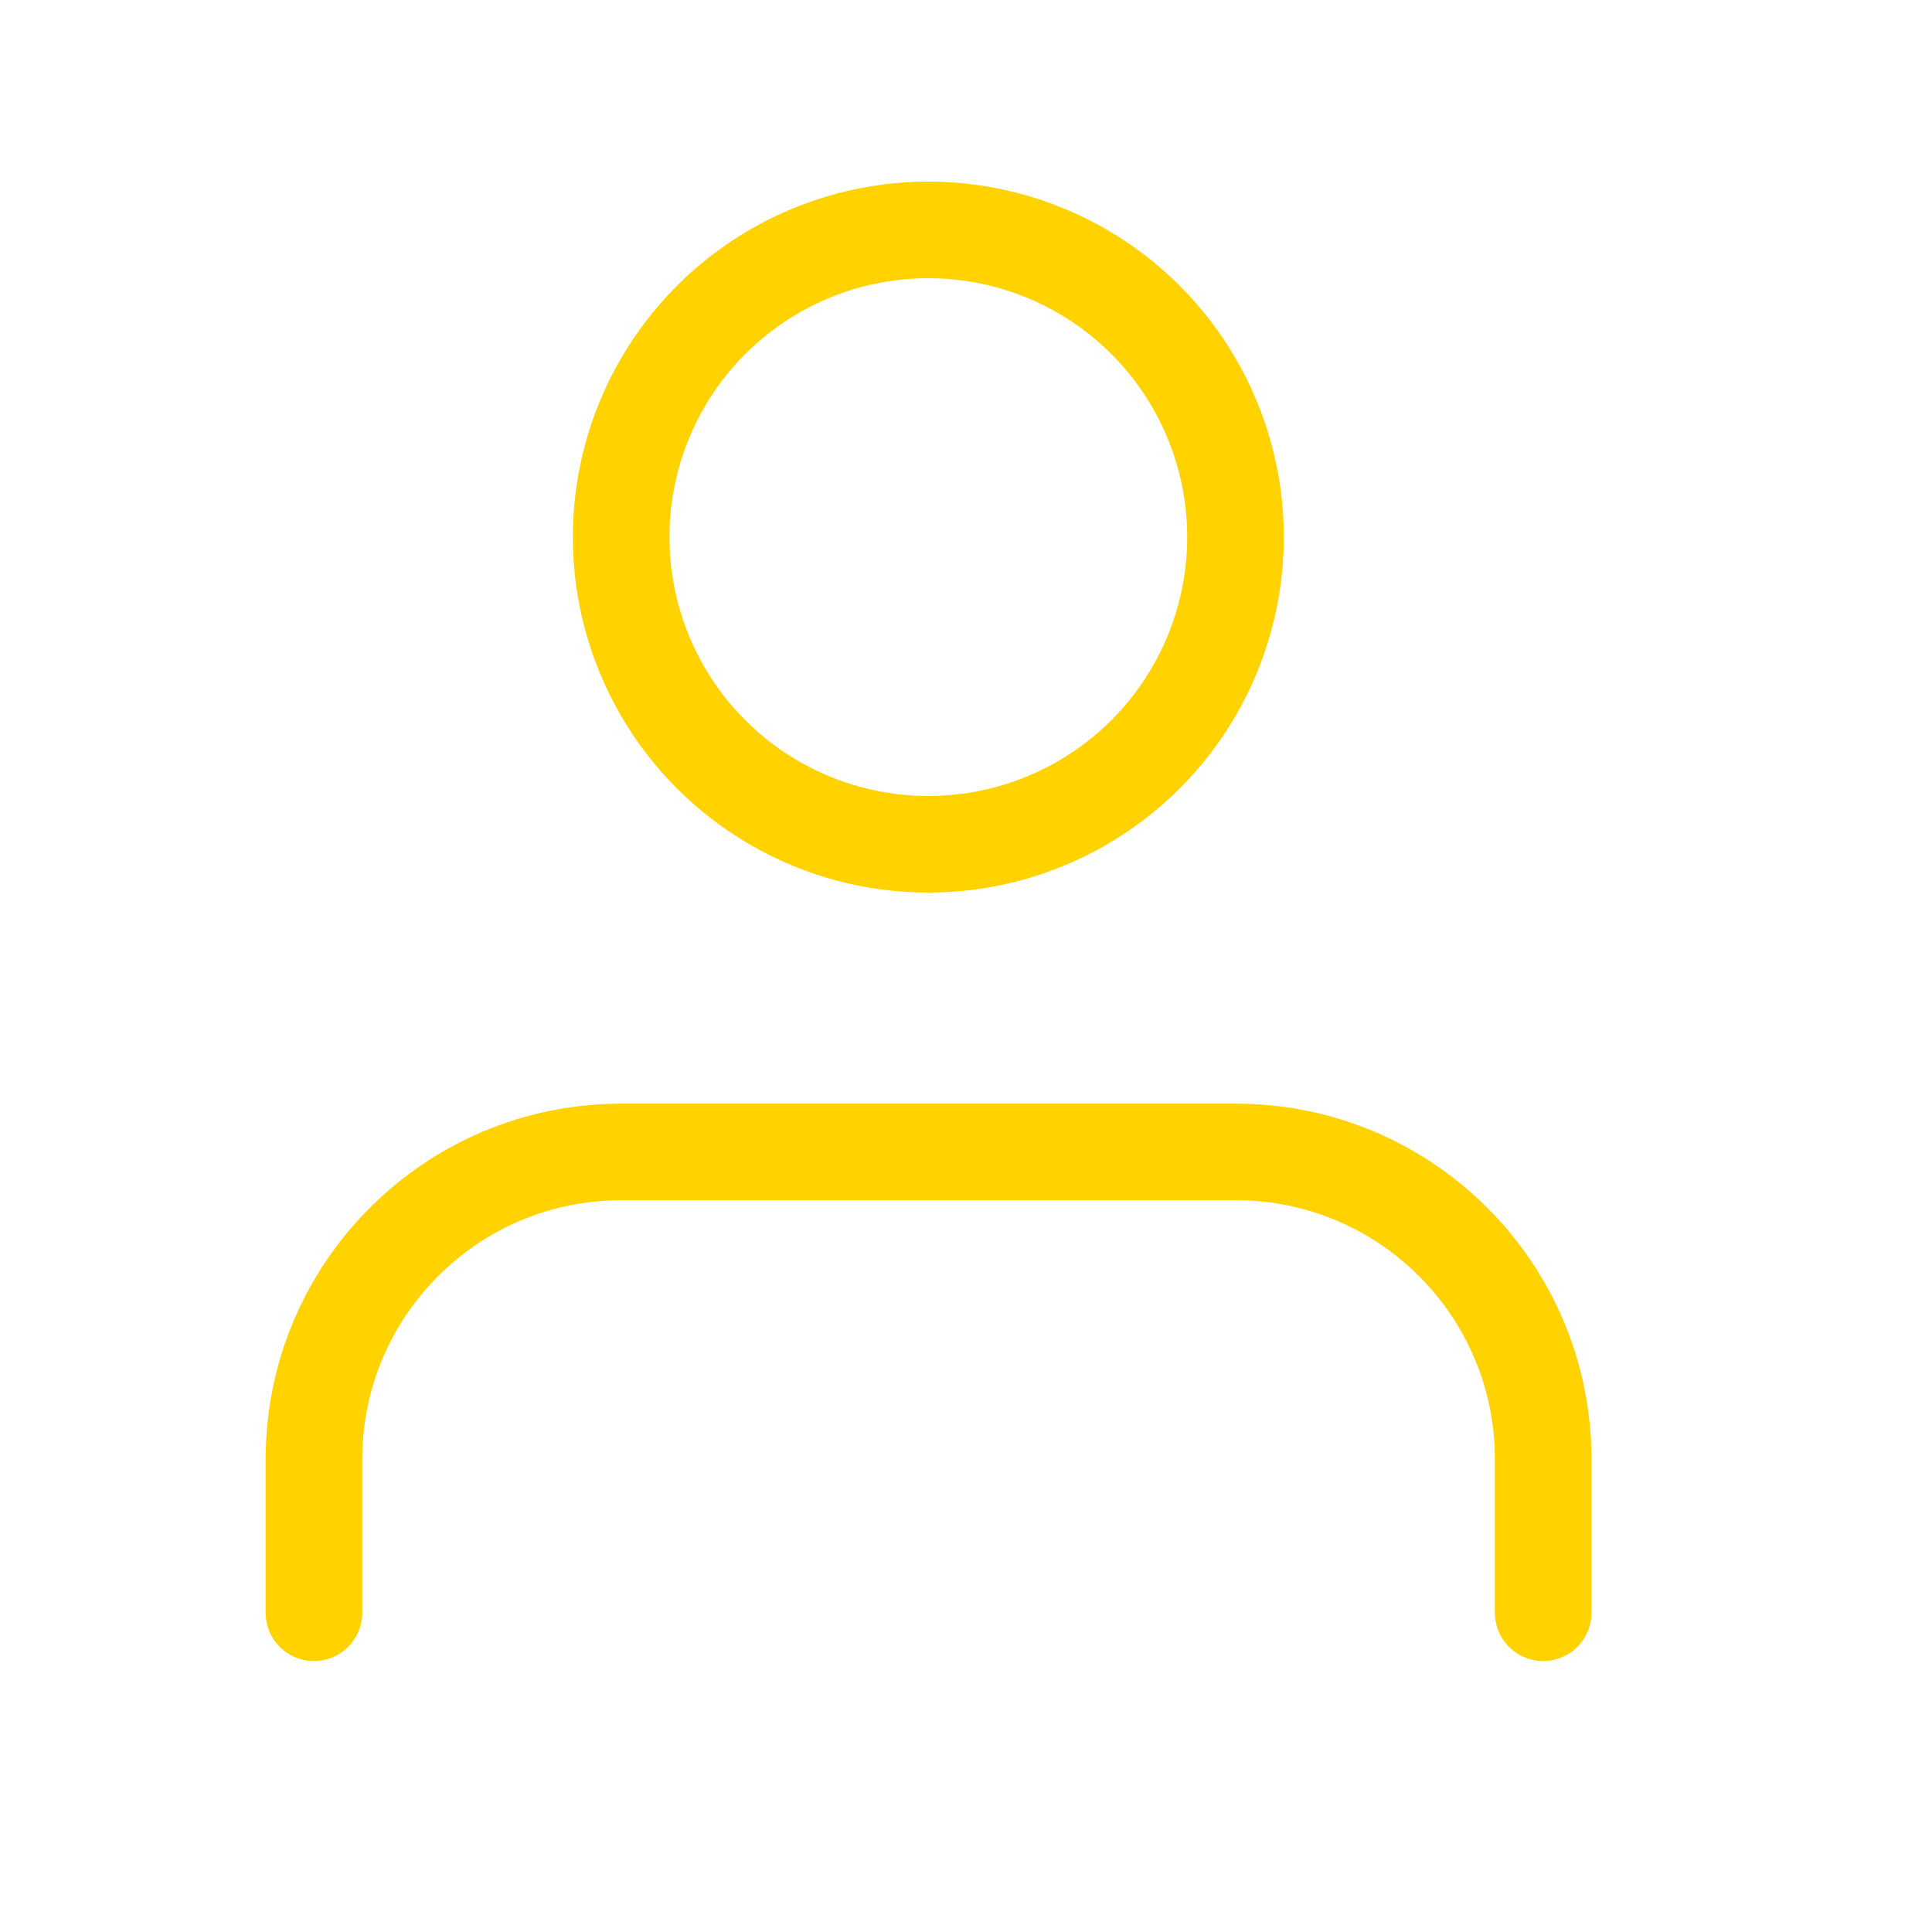
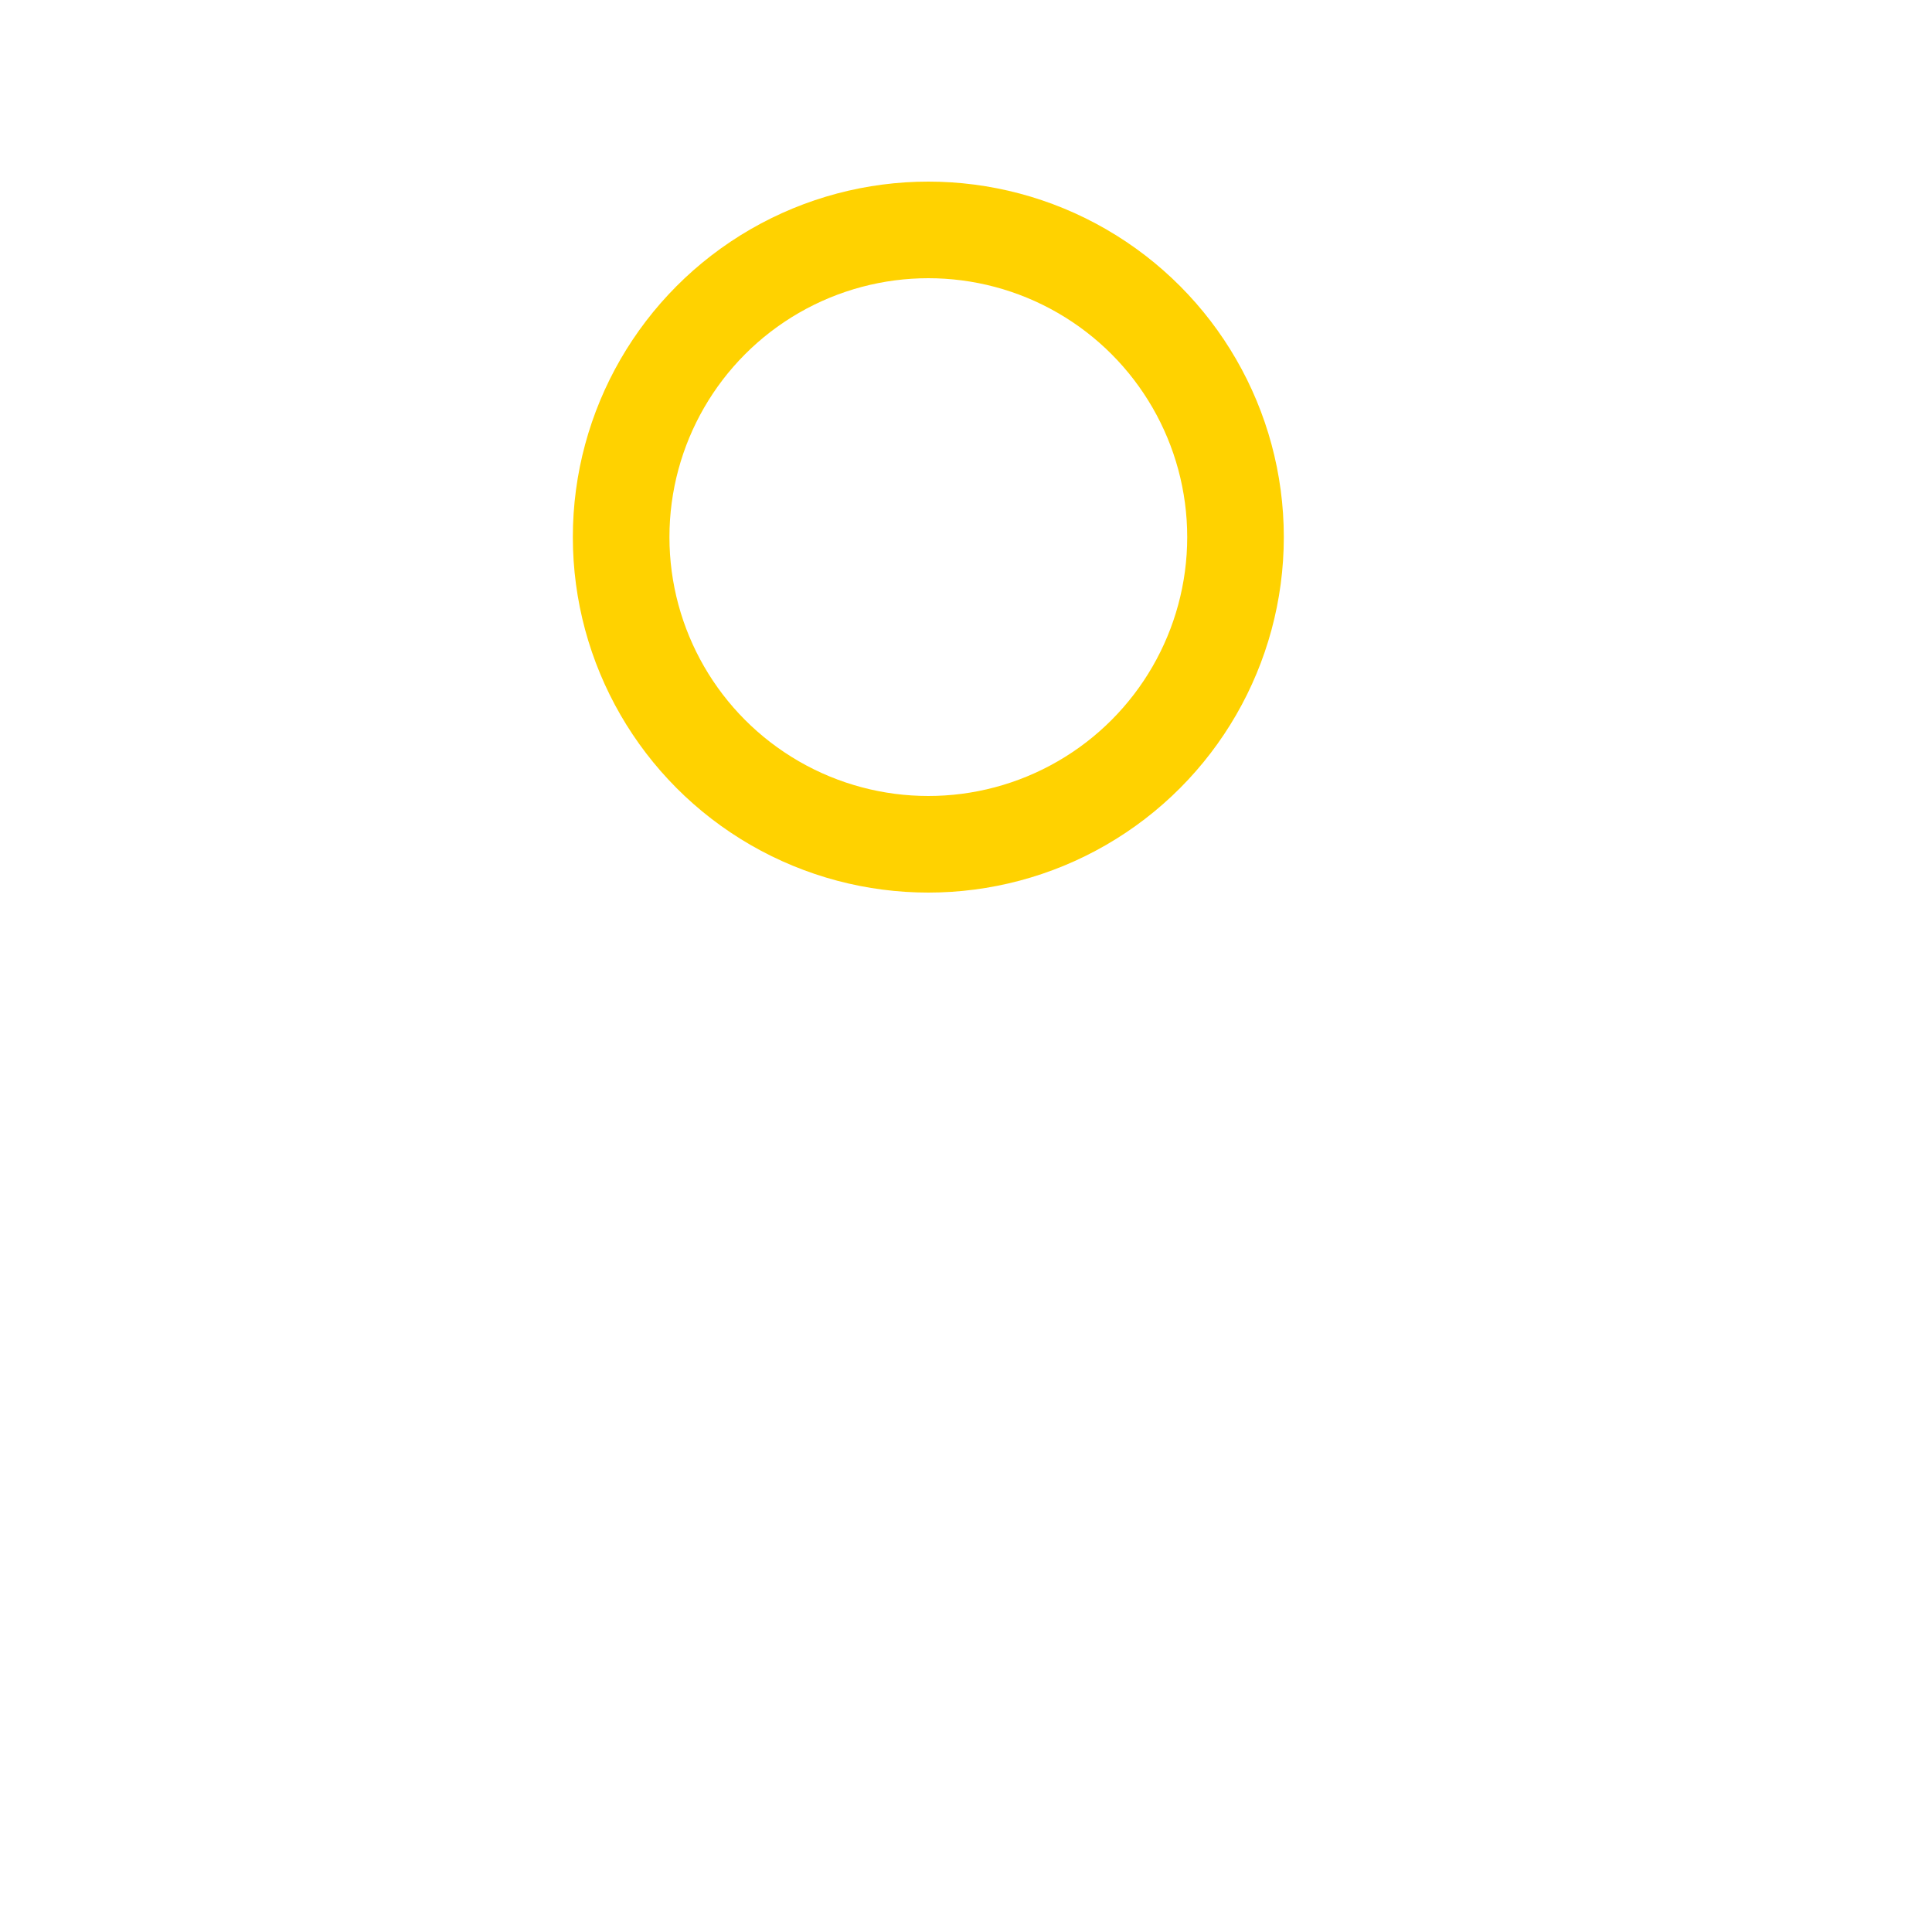
<svg xmlns="http://www.w3.org/2000/svg" id="uuid-fa7352d0-76ef-481c-ad8a-e57a476df975" data-name="Ebene 1" viewBox="0 0 40 40">
  <defs>
    <style>
      .uuid-96dbb8c9-0521-413f-ad11-b767d738b341 {
        fill: none;
        stroke: #ffd200;
        stroke-linecap: round;
        stroke-linejoin: round;
        stroke-width: 2px;
      }
    </style>
  </defs>
-   <path class="uuid-96dbb8c9-0521-413f-ad11-b767d738b341" d="M31.95,33.39v-3.18c0-3.51-2.85-6.36-6.36-6.36h-12.73c-3.51,0-6.36,2.85-6.36,6.36v3.18" />
  <circle class="uuid-96dbb8c9-0521-413f-ad11-b767d738b341" cx="19.22" cy="11.12" r="6.36" />
</svg>